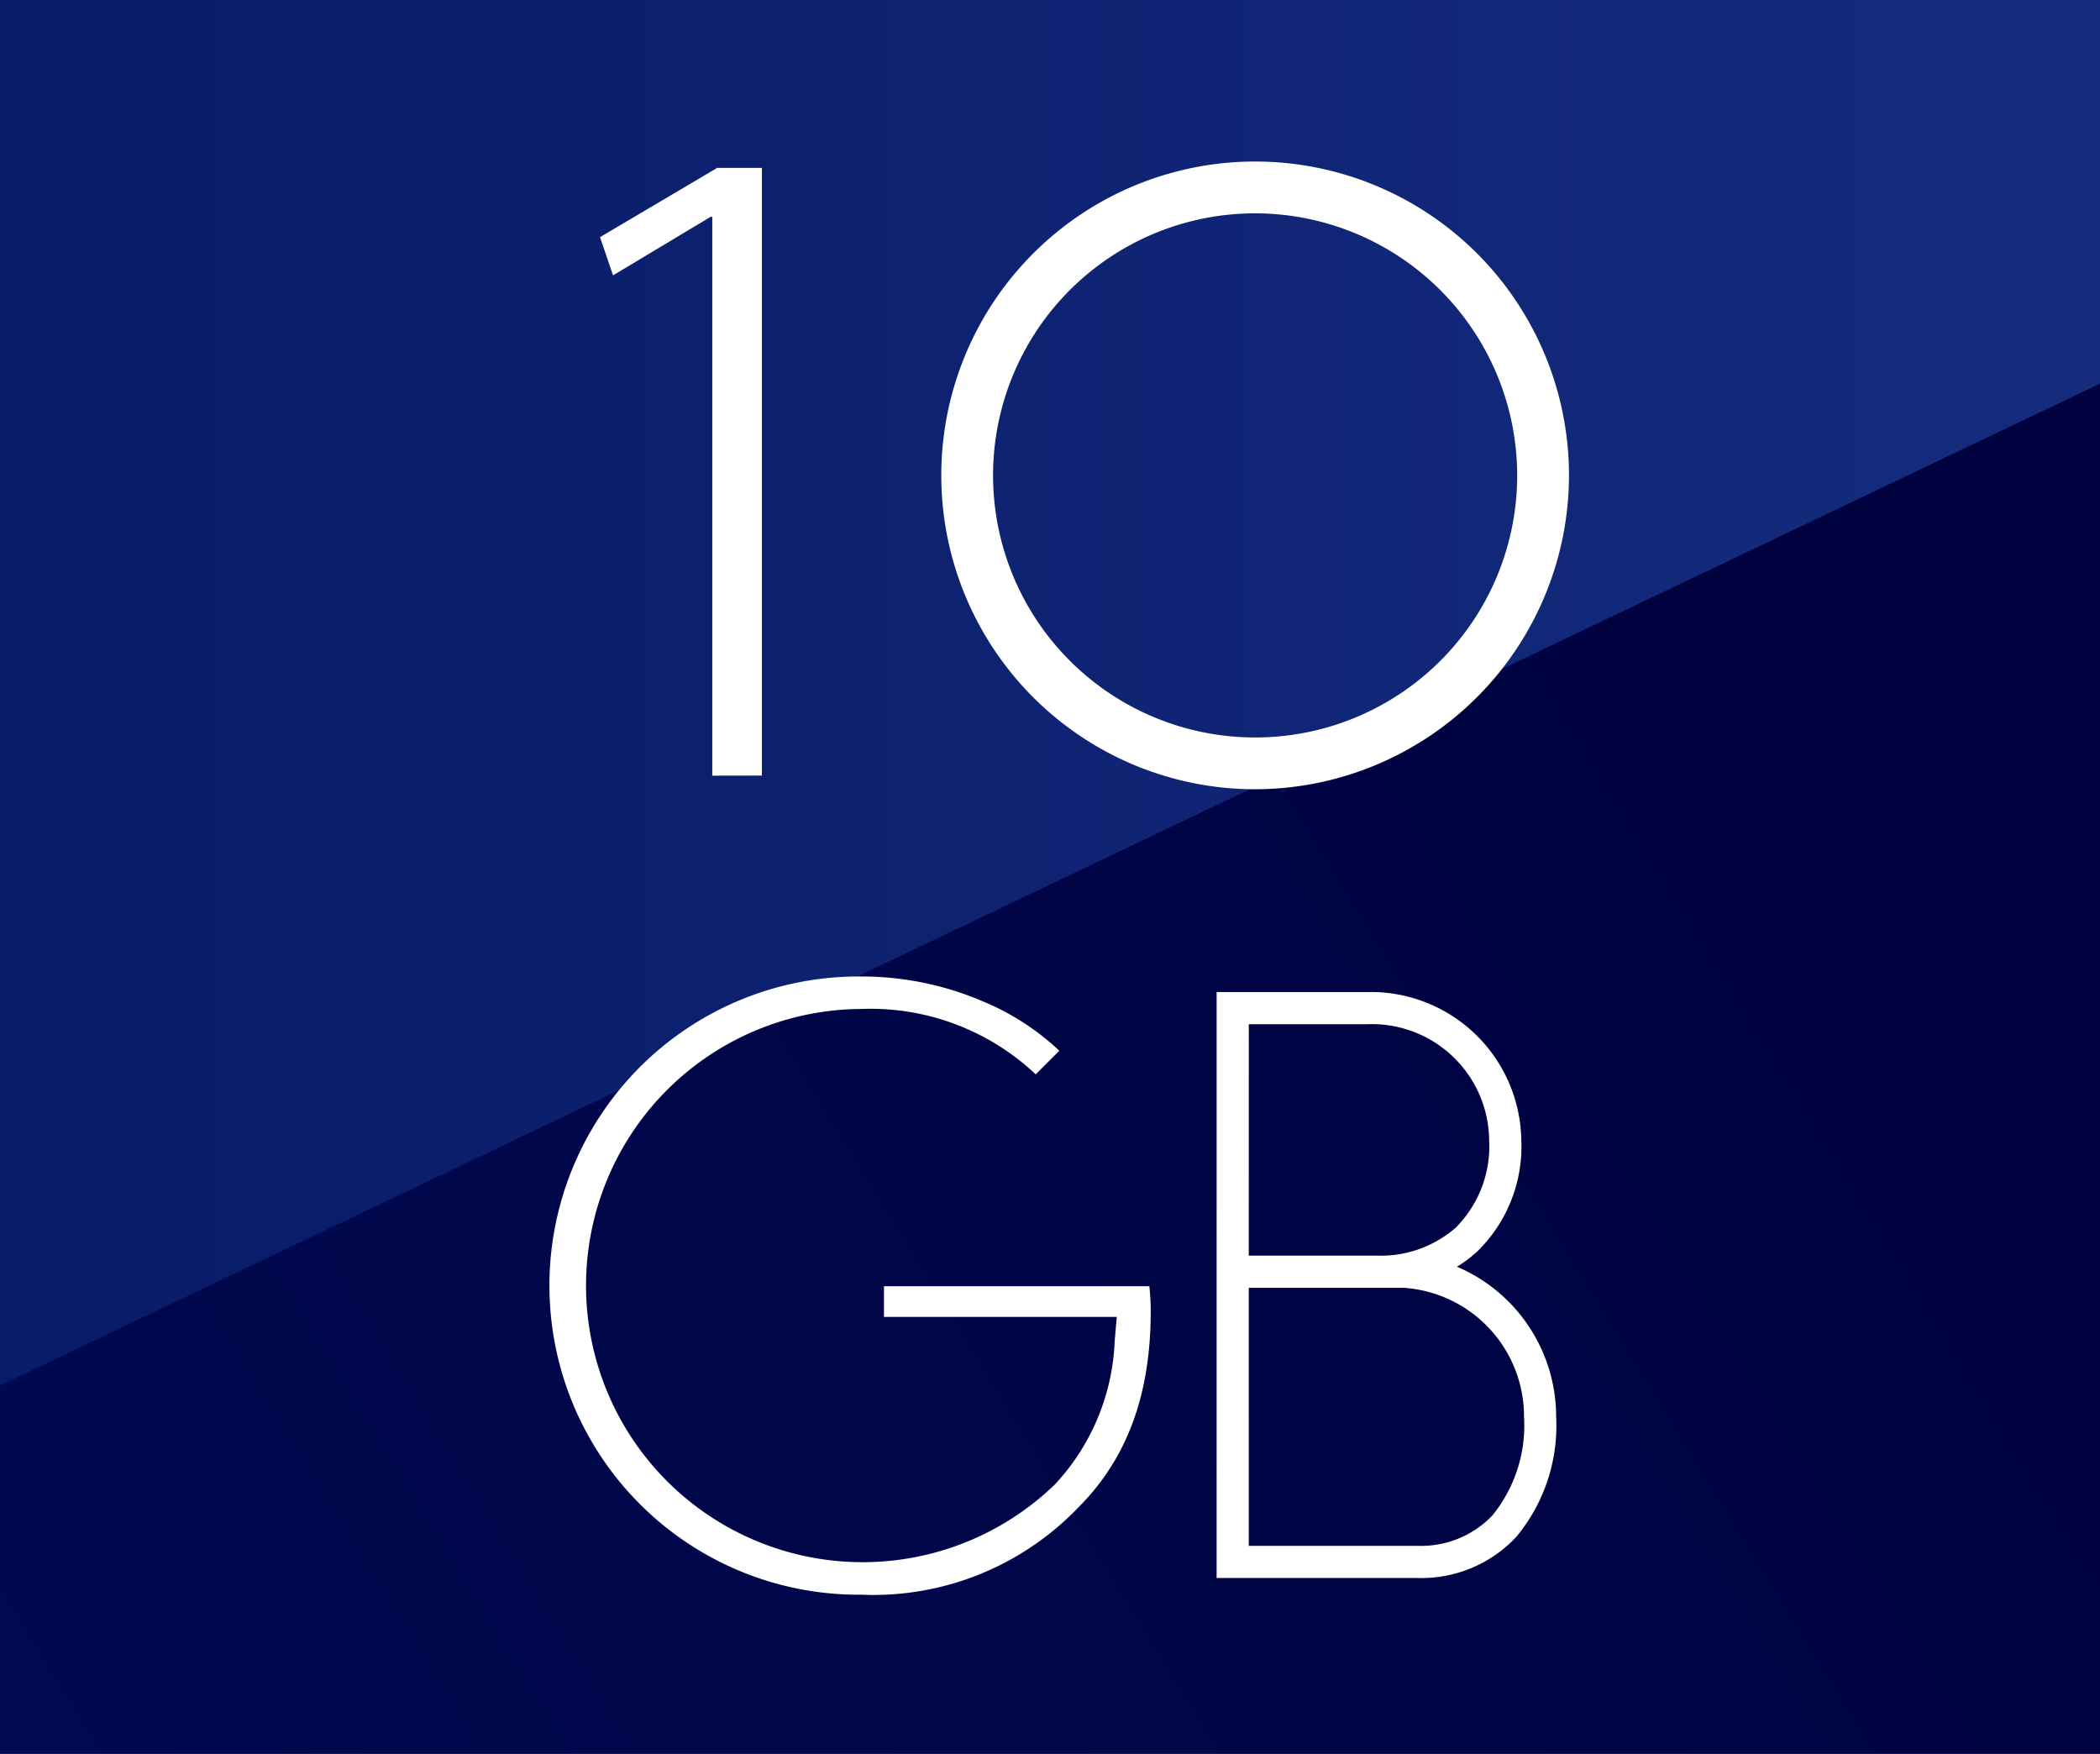
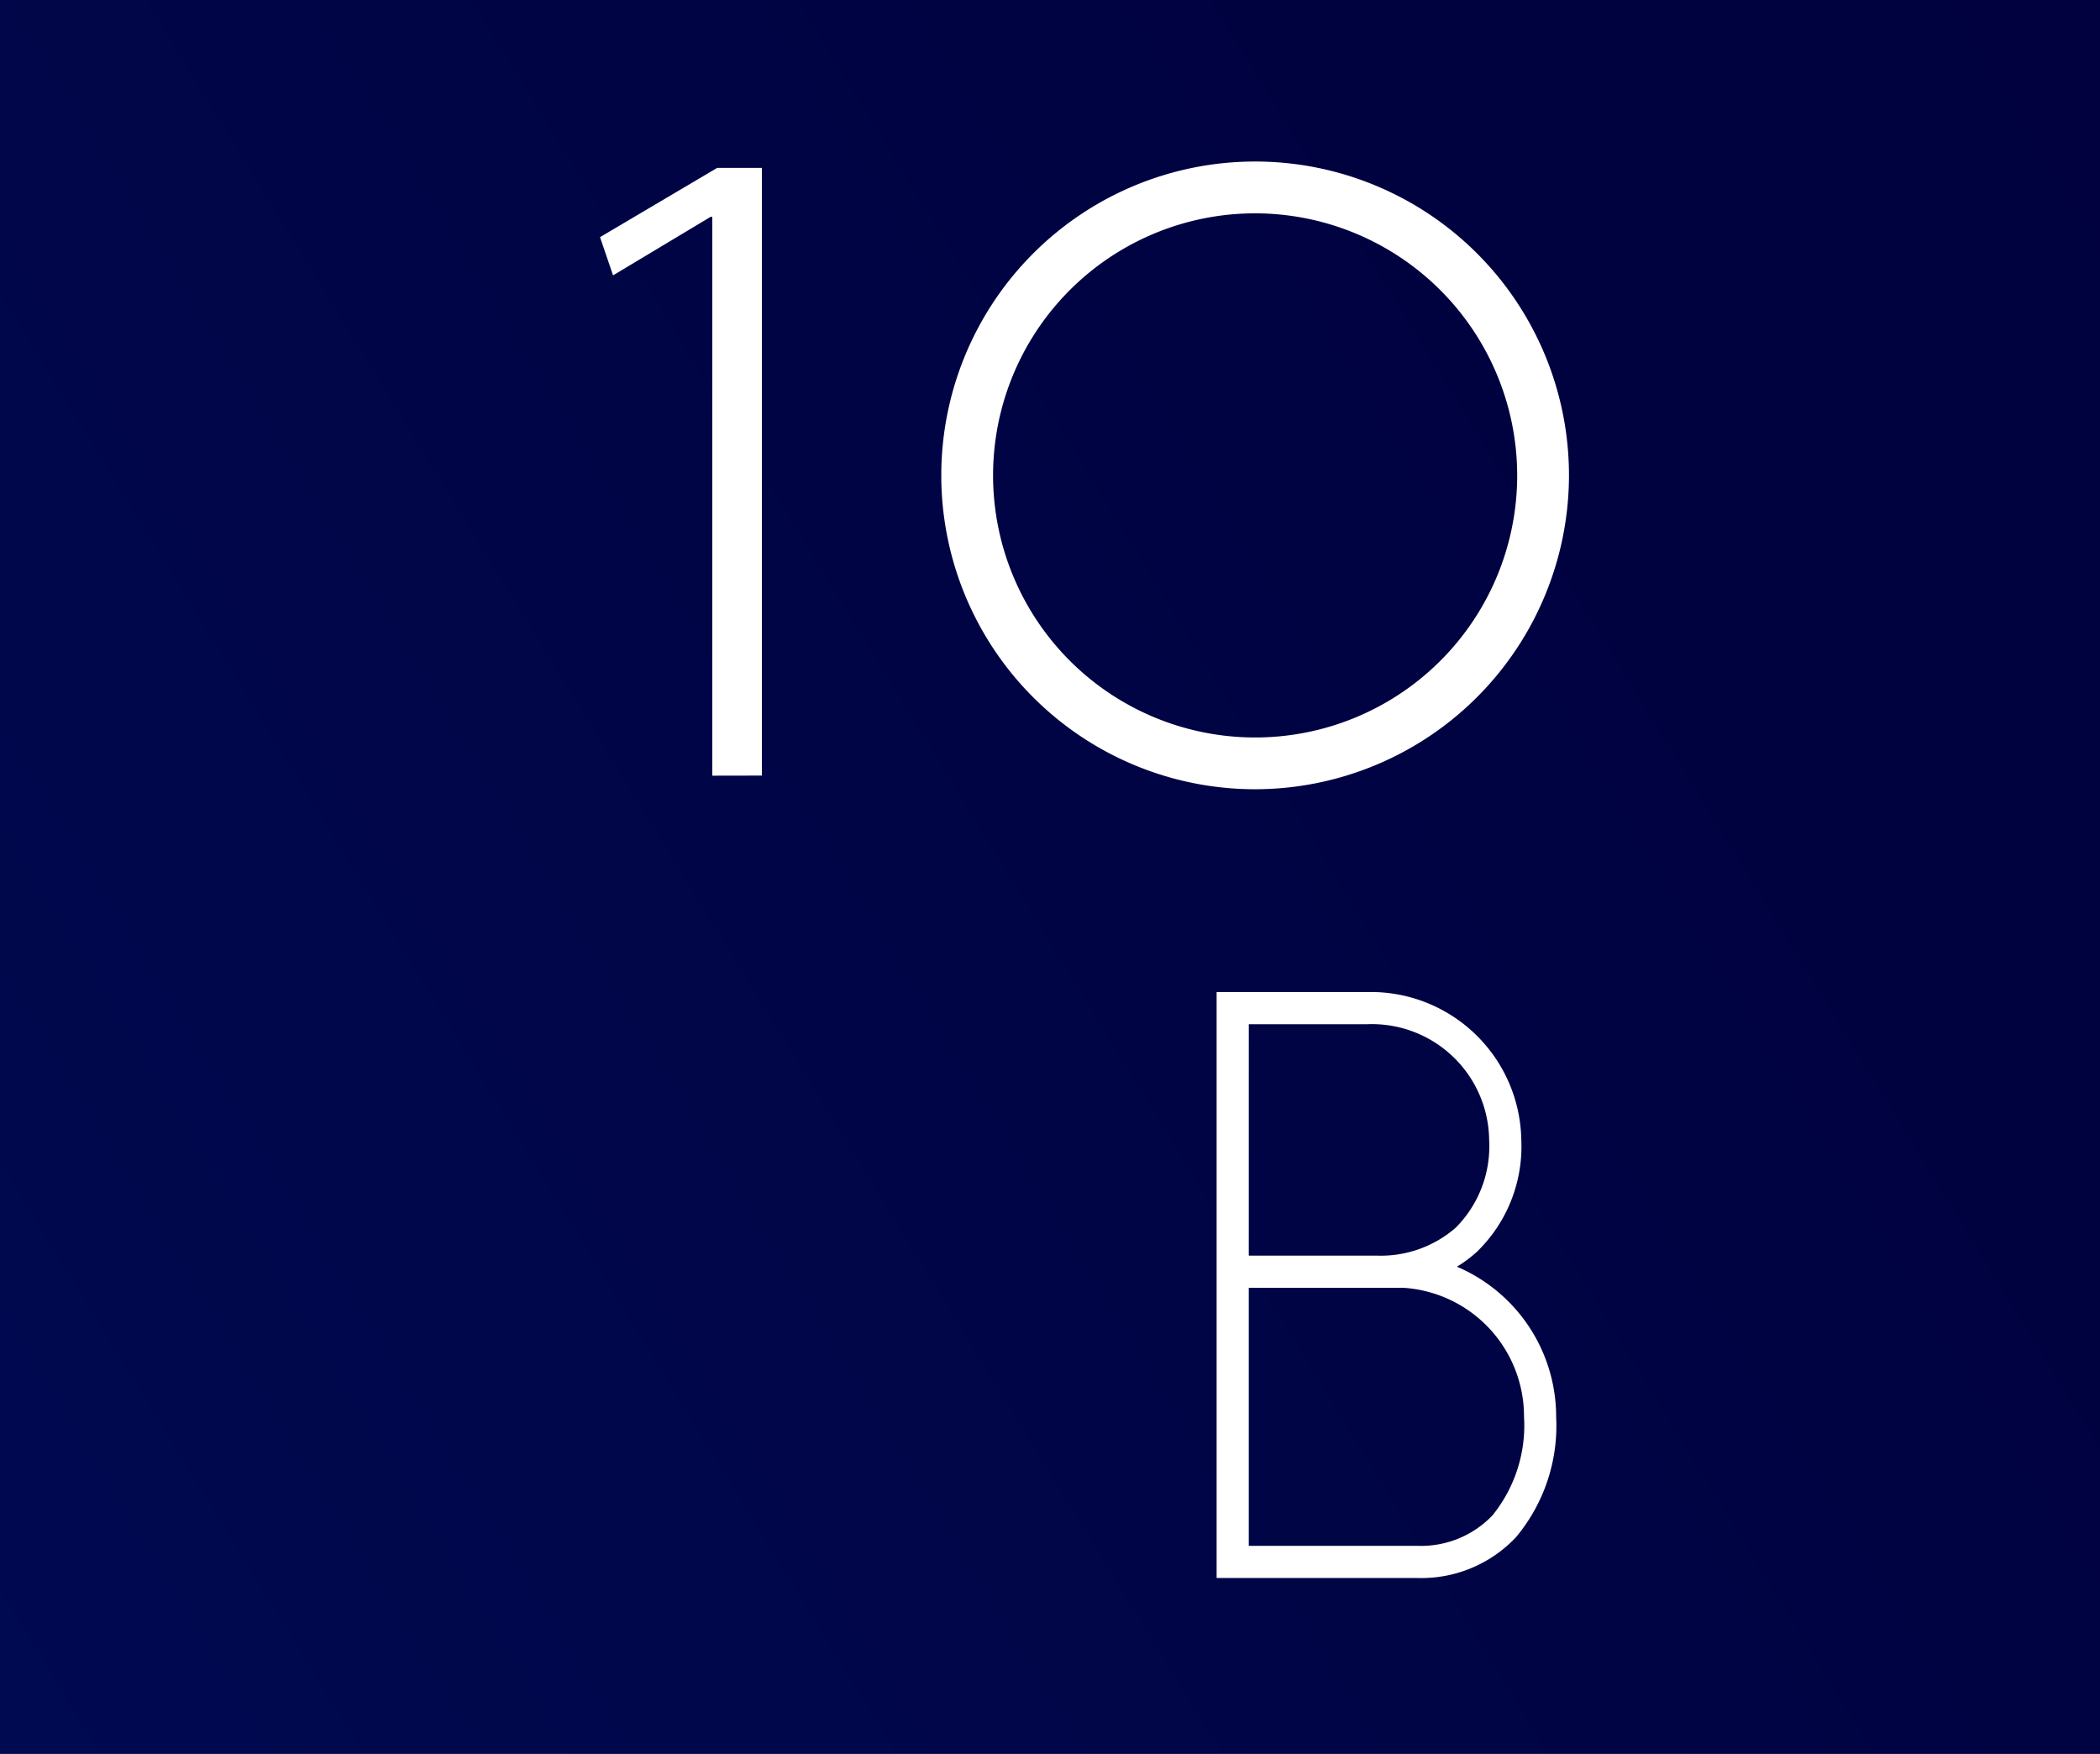
<svg xmlns="http://www.w3.org/2000/svg" width="91" height="76" viewBox="0 0 91 76">
  <rect x="0" y="0" width="91" height="76" fill="#808080" stroke="none" />
  <defs>
    <clipPath id="clip-path">
      <rect id="長方形_10" data-name="長方形 10" width="91" height="104" transform="translate(-0.173 201.25)" fill="#fff" />
    </clipPath>
    <clipPath id="clip-path-2">
      <rect id="長方形_9" data-name="長方形 9" width="258" height="104" transform="translate(0.412 -0.488)" fill="#fff" stroke="#707070" stroke-width="1" />
    </clipPath>
    <linearGradient id="linear-gradient" x1="0.005" y1="0.671" x2="0.923" y2="0.354" gradientUnits="objectBoundingBox">
      <stop offset="0" stop-color="#00166b" />
      <stop offset="0.083" stop-color="#001264" />
      <stop offset="0.409" stop-color="#00084d" />
      <stop offset="0.72" stop-color="#000240" />
      <stop offset="1" stop-color="#00003c" />
    </linearGradient>
    <linearGradient id="linear-gradient-2" x1="0.106" y1="0.5" x2="0.876" y2="0.5" gradientUnits="objectBoundingBox">
      <stop offset="0" stop-color="#000f5a" />
      <stop offset="0.569" stop-color="#0c206f" />
      <stop offset="1" stop-color="#183082" />
    </linearGradient>
    <clipPath id="clip-support_img">
      <rect width="91" height="76" />
    </clipPath>
  </defs>
  <g id="support_img" clip-path="url(#clip-support_img)">
    <rect width="91" height="76" fill="#fff" />
    <g id="index10gbn_sp" transform="translate(0.173 -207.25)" clip-path="url(#clip-path)">
      <g id="グループ_36" data-name="グループ 36" transform="translate(-94.585 201.737)">
        <g id="マスクグループ_3" data-name="マスクグループ 3" transform="translate(0 0)" clip-path="url(#clip-path-2)">
          <g id="グループ_29" data-name="グループ 29" transform="translate(0.194 -23.71)">
            <rect id="長方形_8" data-name="長方形 8" width="258.27" height="150.477" transform="translate(0.048)" fill="url(#linear-gradient)" />
            <g id="グループ_28" data-name="グループ 28" transform="translate(0 12.52)">
              <g id="グループ_27" data-name="グループ 27">
-                 <path id="パス_30" data-name="パス 30" d="M302.637,43.028,71.7,153.194V32.48l230.941-.969Z" transform="translate(-71.696 -31.512)" fill="url(#linear-gradient-2)" />
-               </g>
+                 </g>
            </g>
          </g>
        </g>
      </g>
    </g>
    <g id="グループ_37" data-name="グループ 37" transform="translate(24 7)">
      <g id="グループ_31" data-name="グループ 31" transform="translate(0 35.313)">
-         <path id="パス_45" data-name="パス 45" d="M516.185,274.89a13.394,13.394,0,1,1,0-26.787,13.3,13.3,0,0,1,5.263,1.073,10.955,10.955,0,0,1,3.323,2.144l-1.023,1.023a10.43,10.43,0,0,0-7.563-2.833,11.986,11.986,0,1,0,8.39,20.607,9.644,9.644,0,0,0,2.593-6.19l.092-1.073H517.172v-1.331h11.5a10.18,10.18,0,0,1,.06,1.089c0,3.606-1.025,6.384-3.133,8.492A12.3,12.3,0,0,1,516.185,274.89Z" transform="translate(-502.867 -248.103)" fill="#fff" />
        <path id="パス_46" data-name="パス 46" d="M582.47,275.156h-8.717v-25.39h6.523a6.521,6.521,0,0,1,6.68,6.4,6.359,6.359,0,0,1-1.9,4.832,5.473,5.473,0,0,1-.89.669,7.067,7.067,0,0,1,4.3,6.494,7.533,7.533,0,0,1-1.742,5.229A5.628,5.628,0,0,1,582.47,275.156Zm-7.323-1.394h7.323a4.27,4.27,0,0,0,3.234-1.317,6.184,6.184,0,0,0,1.37-4.275,5.587,5.587,0,0,0-5.208-5.588h-6.719Zm0-12.574h5.581a4.943,4.943,0,0,0,3.387-1.212,5,5,0,0,0,1.448-3.8,5.08,5.08,0,0,0-5.286-5.016h-5.129Z" transform="translate(-545.033 -249.092)" fill="#fff" />
      </g>
      <g id="グループ_33" data-name="グループ 33" transform="translate(2)">
        <path id="パス_47" data-name="パス 47" d="M557.907,188.144a13.6,13.6,0,1,1,13.6-13.6A13.615,13.615,0,0,1,557.907,188.144Zm0-24.955a11.356,11.356,0,1,0,11.356,11.355A11.368,11.368,0,0,0,557.907,163.189Z" transform="translate(-529.518 -160.945)" fill="#fff" />
        <g id="グループ_32" data-name="グループ 32" transform="translate(0 0.279)">
          <path id="パス_48" data-name="パス 48" d="M512.669,187.966V163.749h-.07l-4.23,2.538-.564-1.657,5.076-3h1.939v26.332Z" transform="translate(-507.804 -161.634)" fill="#fff" />
        </g>
      </g>
    </g>
  </g>
</svg>